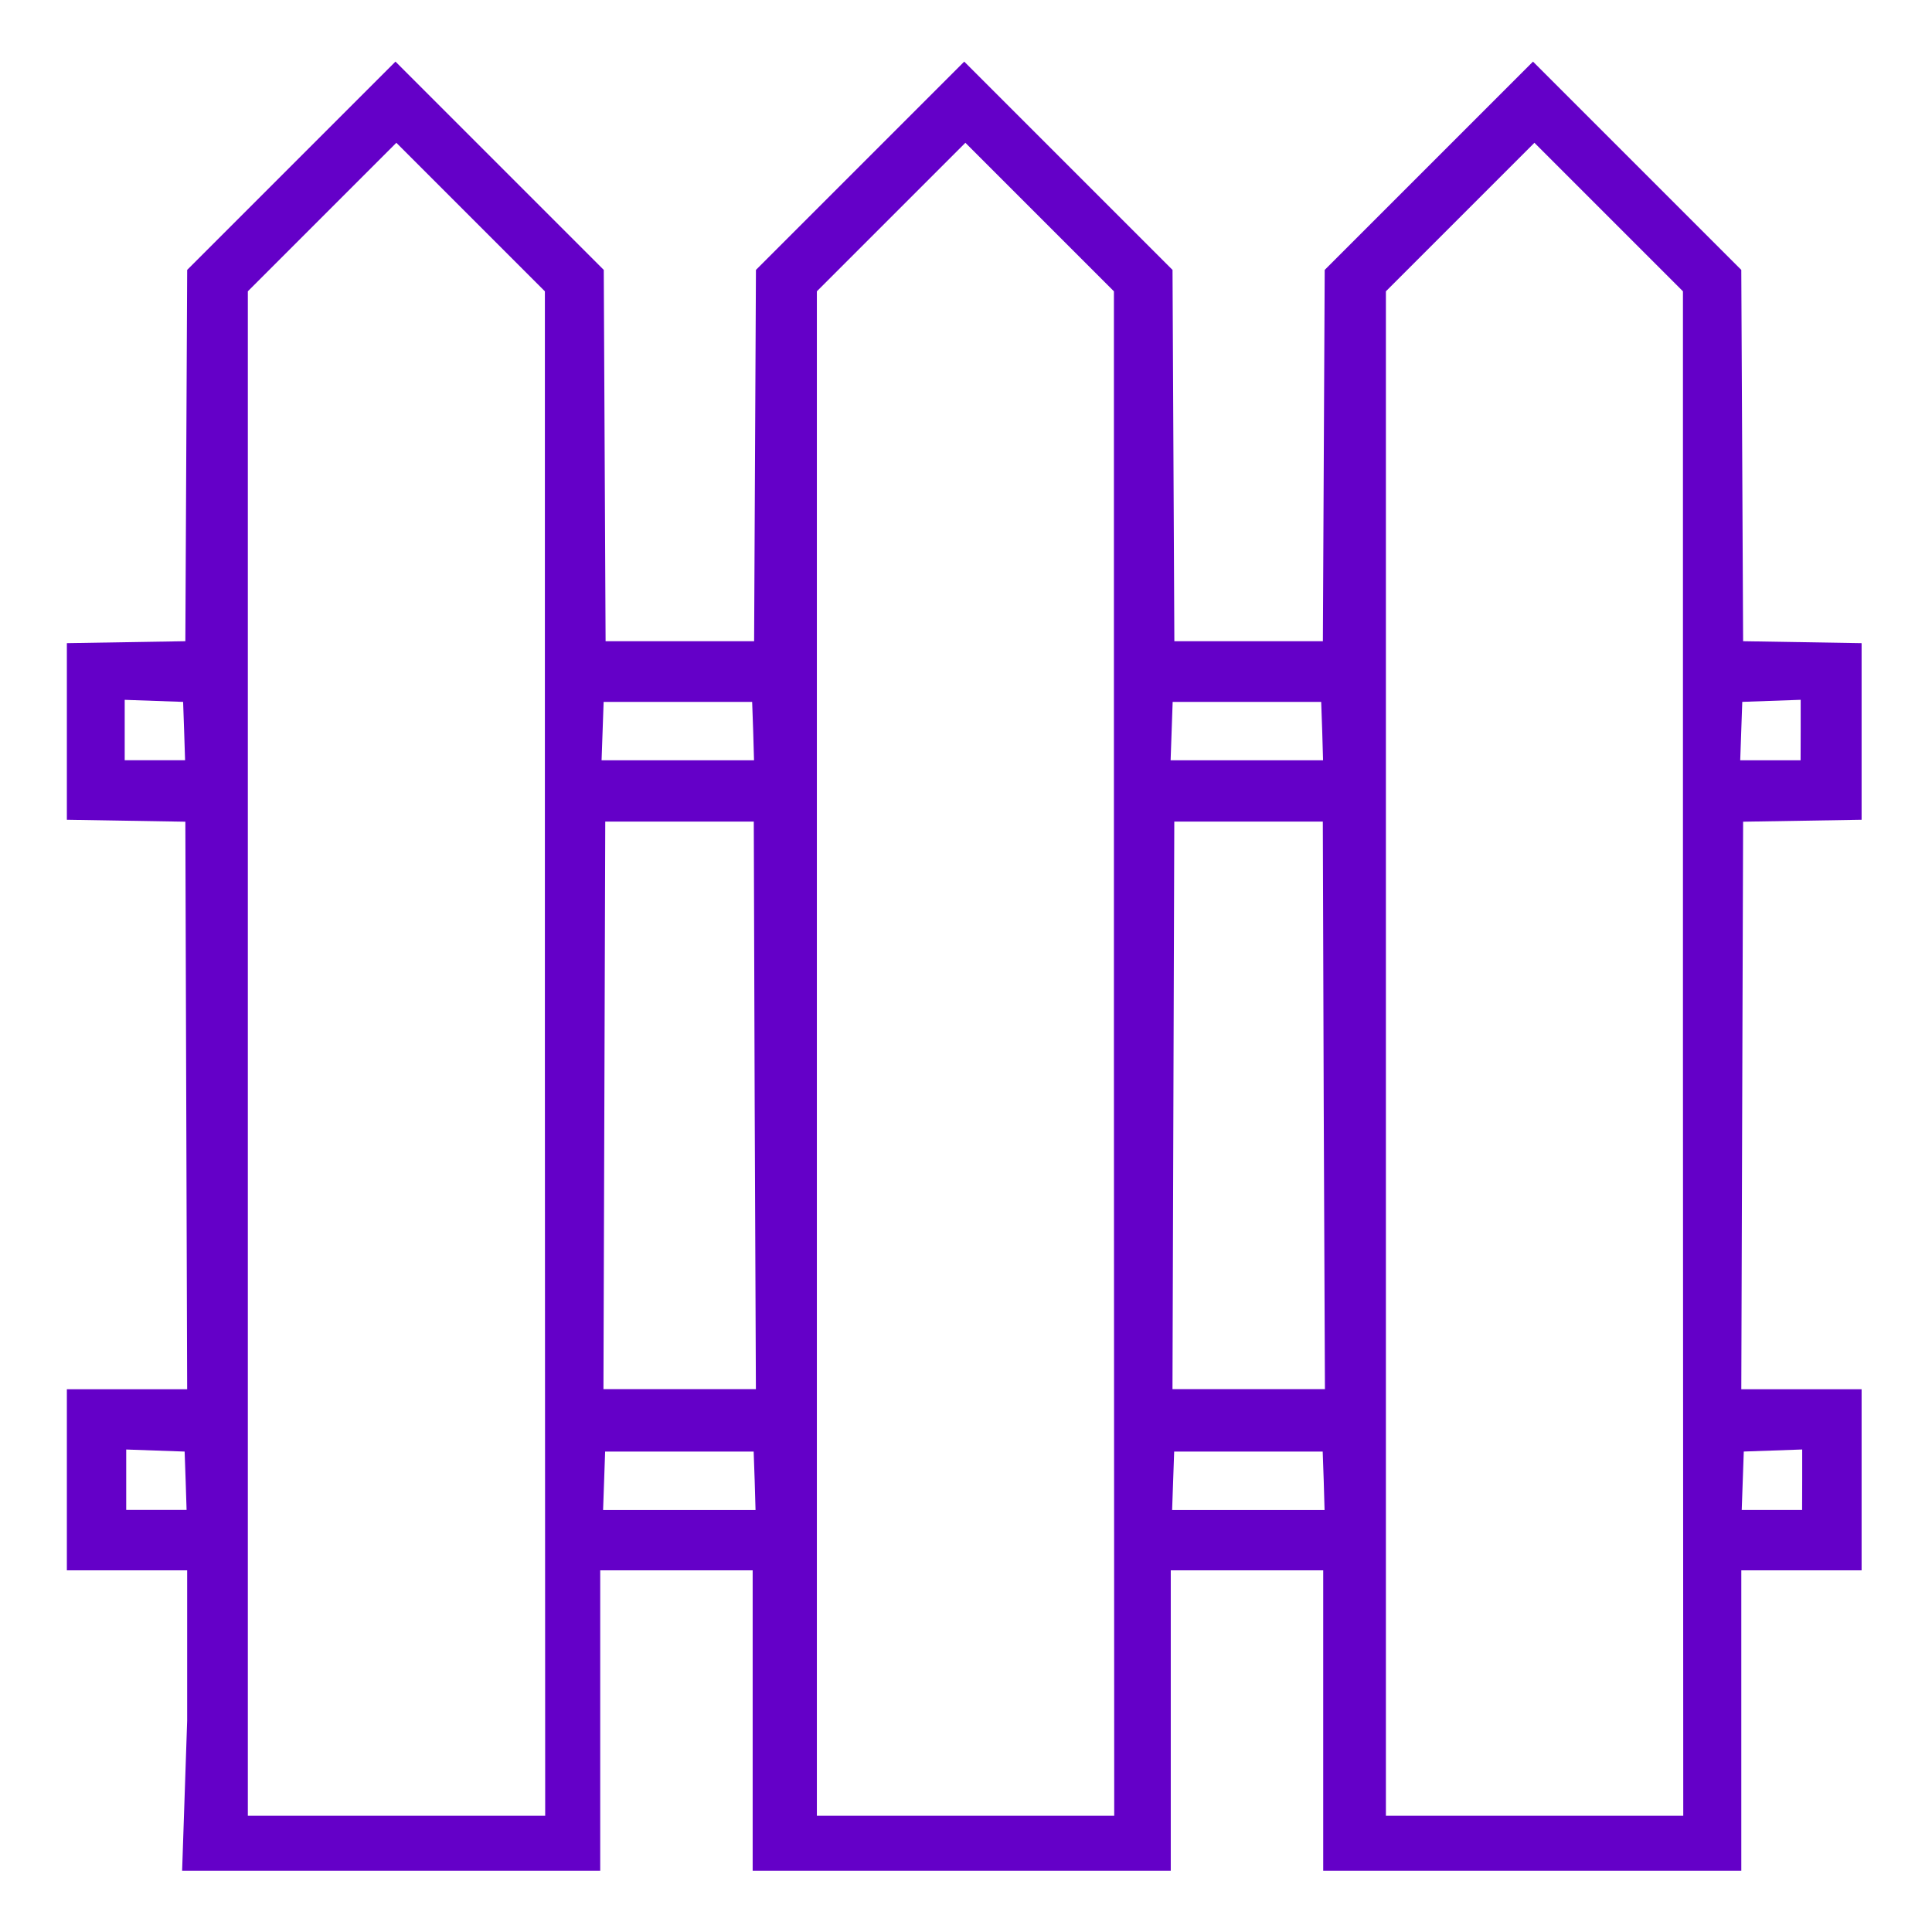
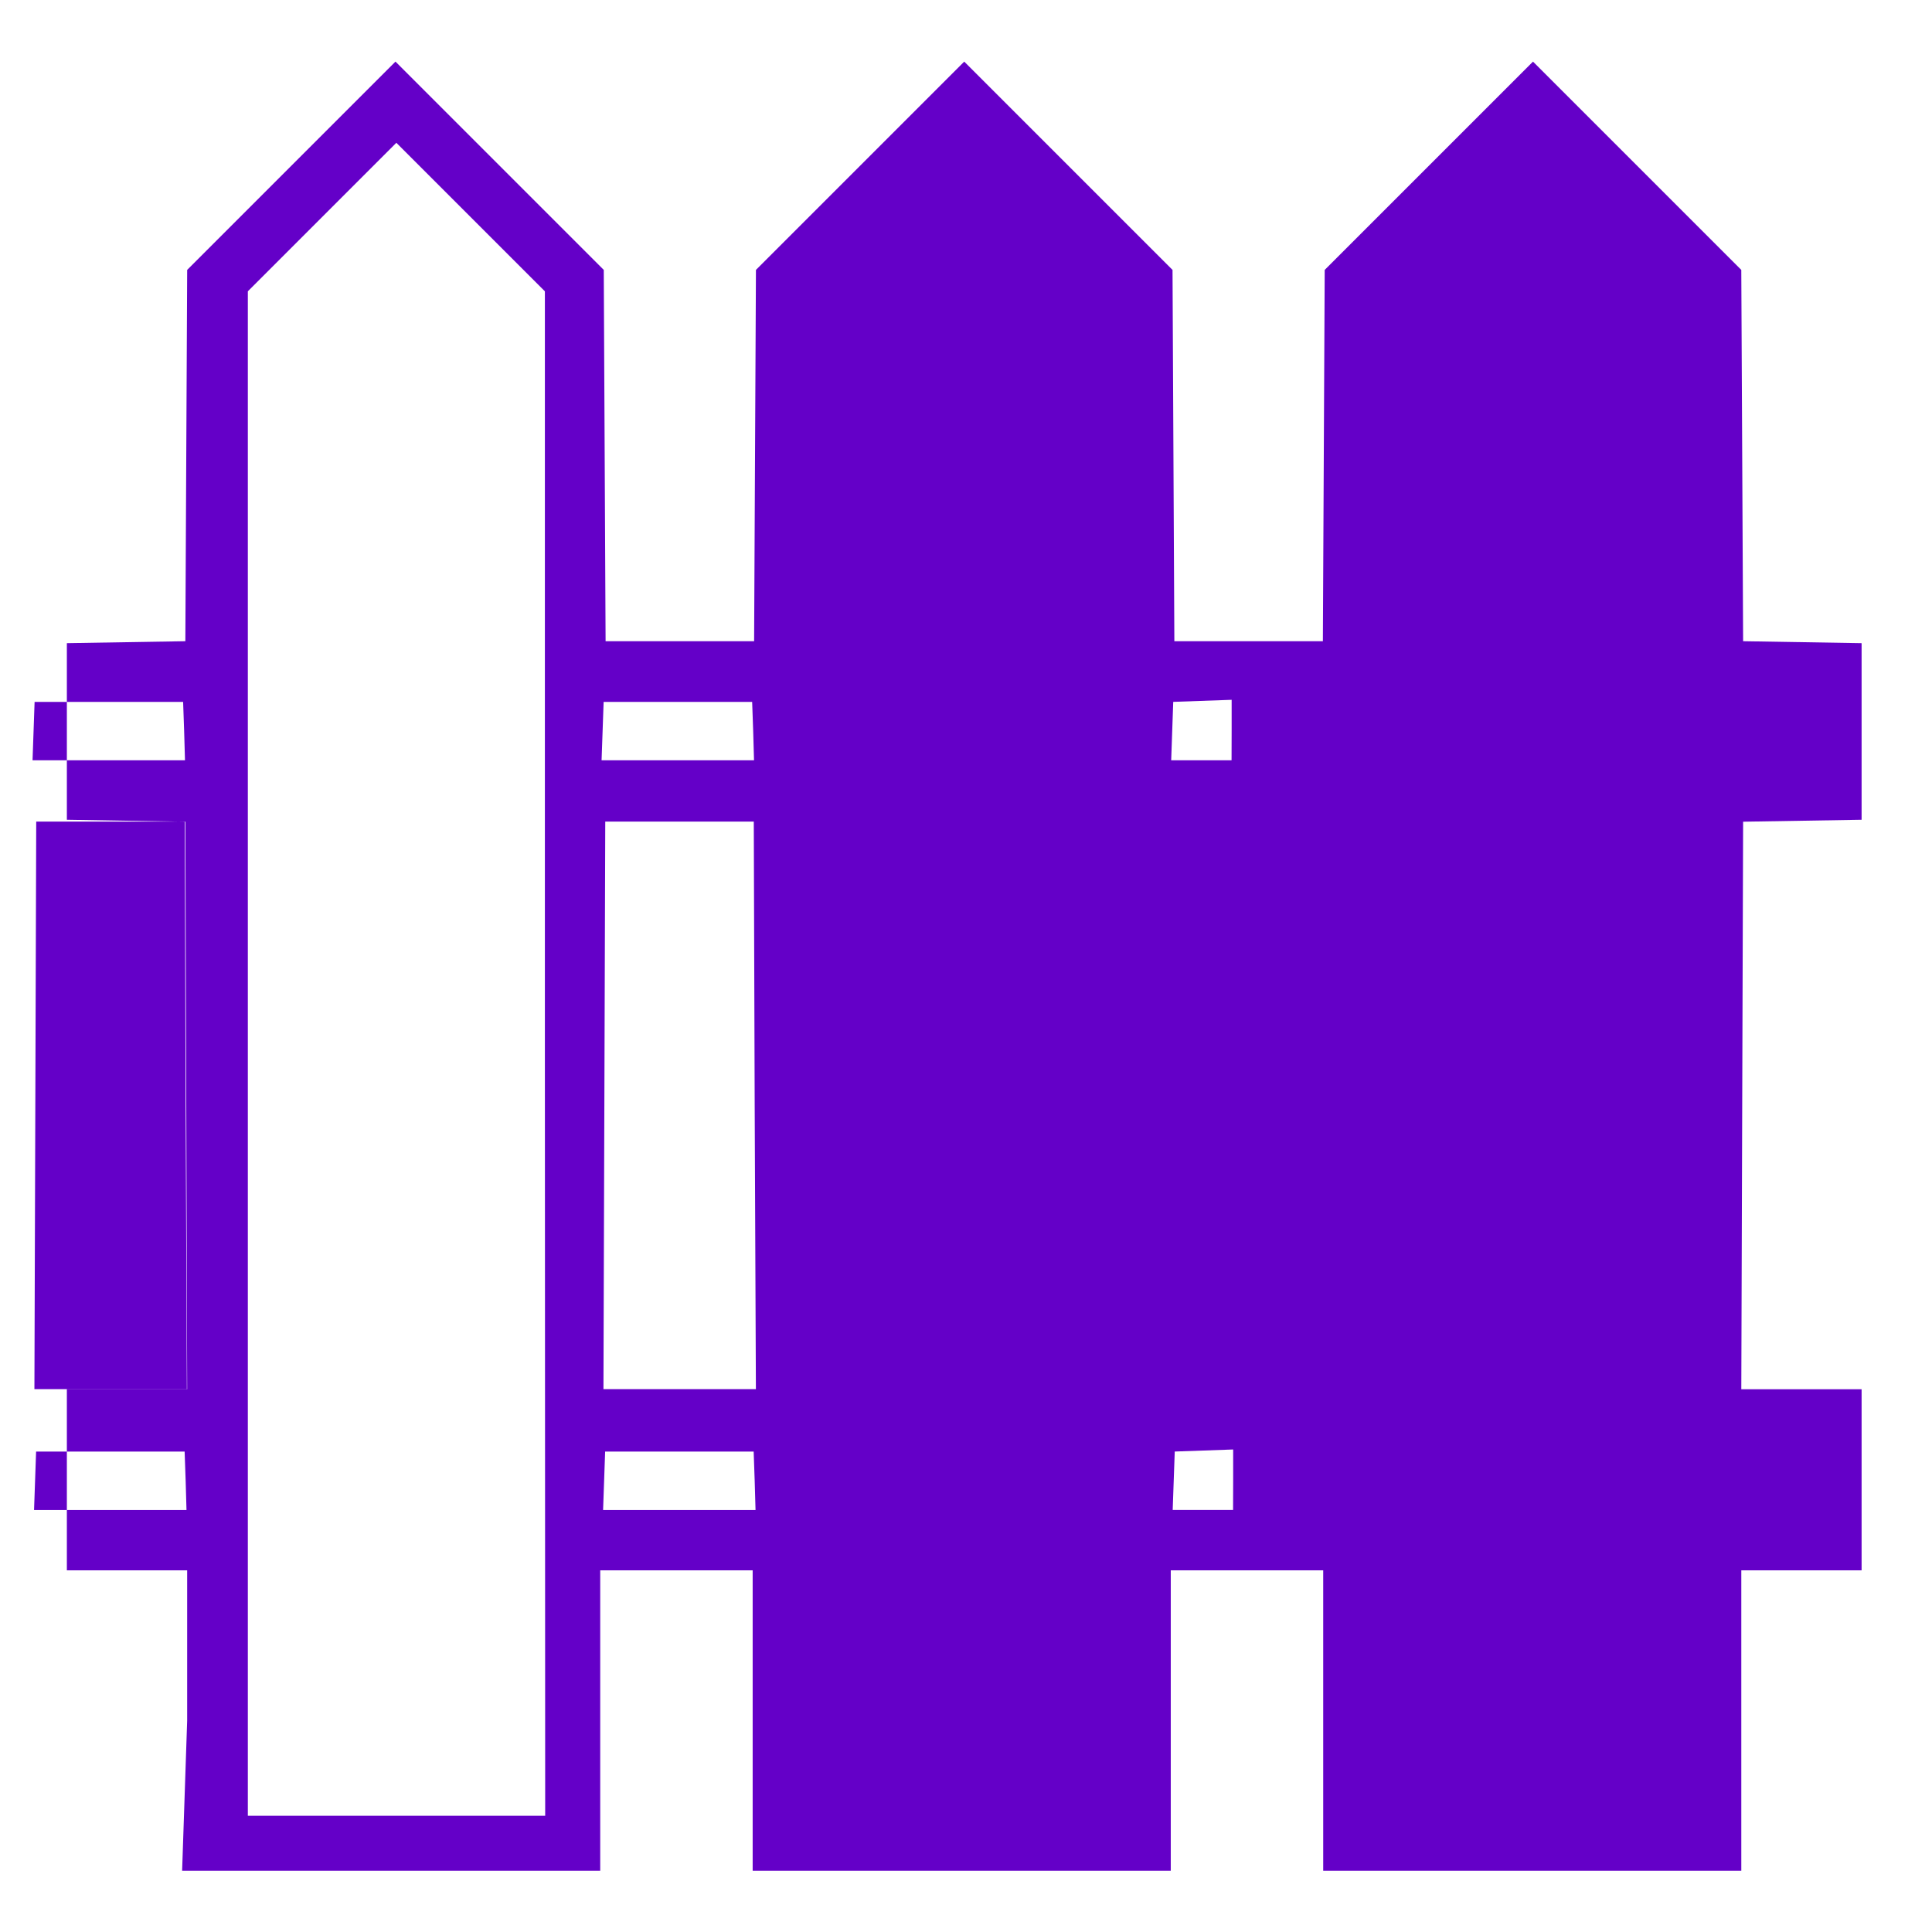
<svg xmlns="http://www.w3.org/2000/svg" version="1.1" viewBox="0 0 128 128" width="64" height="64">
-   <path fill="#6400c8" d="m12.4 114v-9.96h-7.97v-12h7.97l-0.12-37.6-7.85-0.129v-11.7l7.85-0.129 0.121-24.6 13.8-13.8 13.8 13.8 0.121 24.6h9.84l0.121-24.6 13.8-13.8 13.8 13.8 0.121 24.6h9.84l0.121-24.6 13.8-13.8 13.8 13.8 0.121 24.6 7.85 0.129v11.7l-7.85 0.129-0.12 37.6h7.97v12h-7.97v19.9h-27.7v-19.9h-10.1v19.9h-27.7v-19.9h-10.1v19.9h-27.7zm23.7-44.4v-50.3l-9.84-9.84-9.84 9.84v101h19.7zm37.7 0v-50.3l-9.84-9.84-9.84 9.84v101h19.7zm37.7 0v-50.3l-9.84-9.84-9.84 9.84v101h19.7zm-99.2 28.5-0.068-1.93-3.87-0.136v4h4zm37.7 0-0.068-1.93h-9.84l-0.136 3.87h10.1zm37.7 0-0.068-1.93h-9.84l-0.136 3.87h10.1zm31.7-0.068v-2l-3.87 0.136-0.136 3.87h4zm-69.4-24.8-0.06-18.8h-9.84l-0.12 37.6h10.1zm37.7 0-0.06-18.8h-9.84l-0.12 37.6h10.1zm-75.5-24.8-0.068-1.93-3.87-0.136v4h4zm37.7 0-0.068-1.93h-9.84l-0.136 3.87h10.1zm37.7 0-0.068-1.93h-9.84l-0.136 3.87h10.1zm31.7-0.068v-2l-3.87 0.136-0.136 3.87h4z" />
+   <path fill="#6400c8" d="m12.4 114v-9.96h-7.97v-12h7.97l-0.12-37.6-7.85-0.129v-11.7l7.85-0.129 0.121-24.6 13.8-13.8 13.8 13.8 0.121 24.6h9.84l0.121-24.6 13.8-13.8 13.8 13.8 0.121 24.6h9.84l0.121-24.6 13.8-13.8 13.8 13.8 0.121 24.6 7.85 0.129v11.7l-7.85 0.129-0.12 37.6h7.97v12h-7.97v19.9h-27.7v-19.9h-10.1v19.9h-27.7v-19.9h-10.1v19.9h-27.7zm23.7-44.4v-50.3l-9.84-9.84-9.84 9.84v101h19.7zm37.7 0v-50.3l-9.84-9.84-9.84 9.84v101h19.7zv-50.3l-9.84-9.84-9.84 9.84v101h19.7zm-99.2 28.5-0.068-1.93-3.87-0.136v4h4zm37.7 0-0.068-1.93h-9.84l-0.136 3.87h10.1zm37.7 0-0.068-1.93h-9.84l-0.136 3.87h10.1zm31.7-0.068v-2l-3.87 0.136-0.136 3.87h4zm-69.4-24.8-0.06-18.8h-9.84l-0.12 37.6h10.1zm37.7 0-0.06-18.8h-9.84l-0.12 37.6h10.1zm-75.5-24.8-0.068-1.93-3.87-0.136v4h4zm37.7 0-0.068-1.93h-9.84l-0.136 3.87h10.1zm37.7 0-0.068-1.93h-9.84l-0.136 3.87h10.1zm31.7-0.068v-2l-3.87 0.136-0.136 3.87h4z" />
</svg>